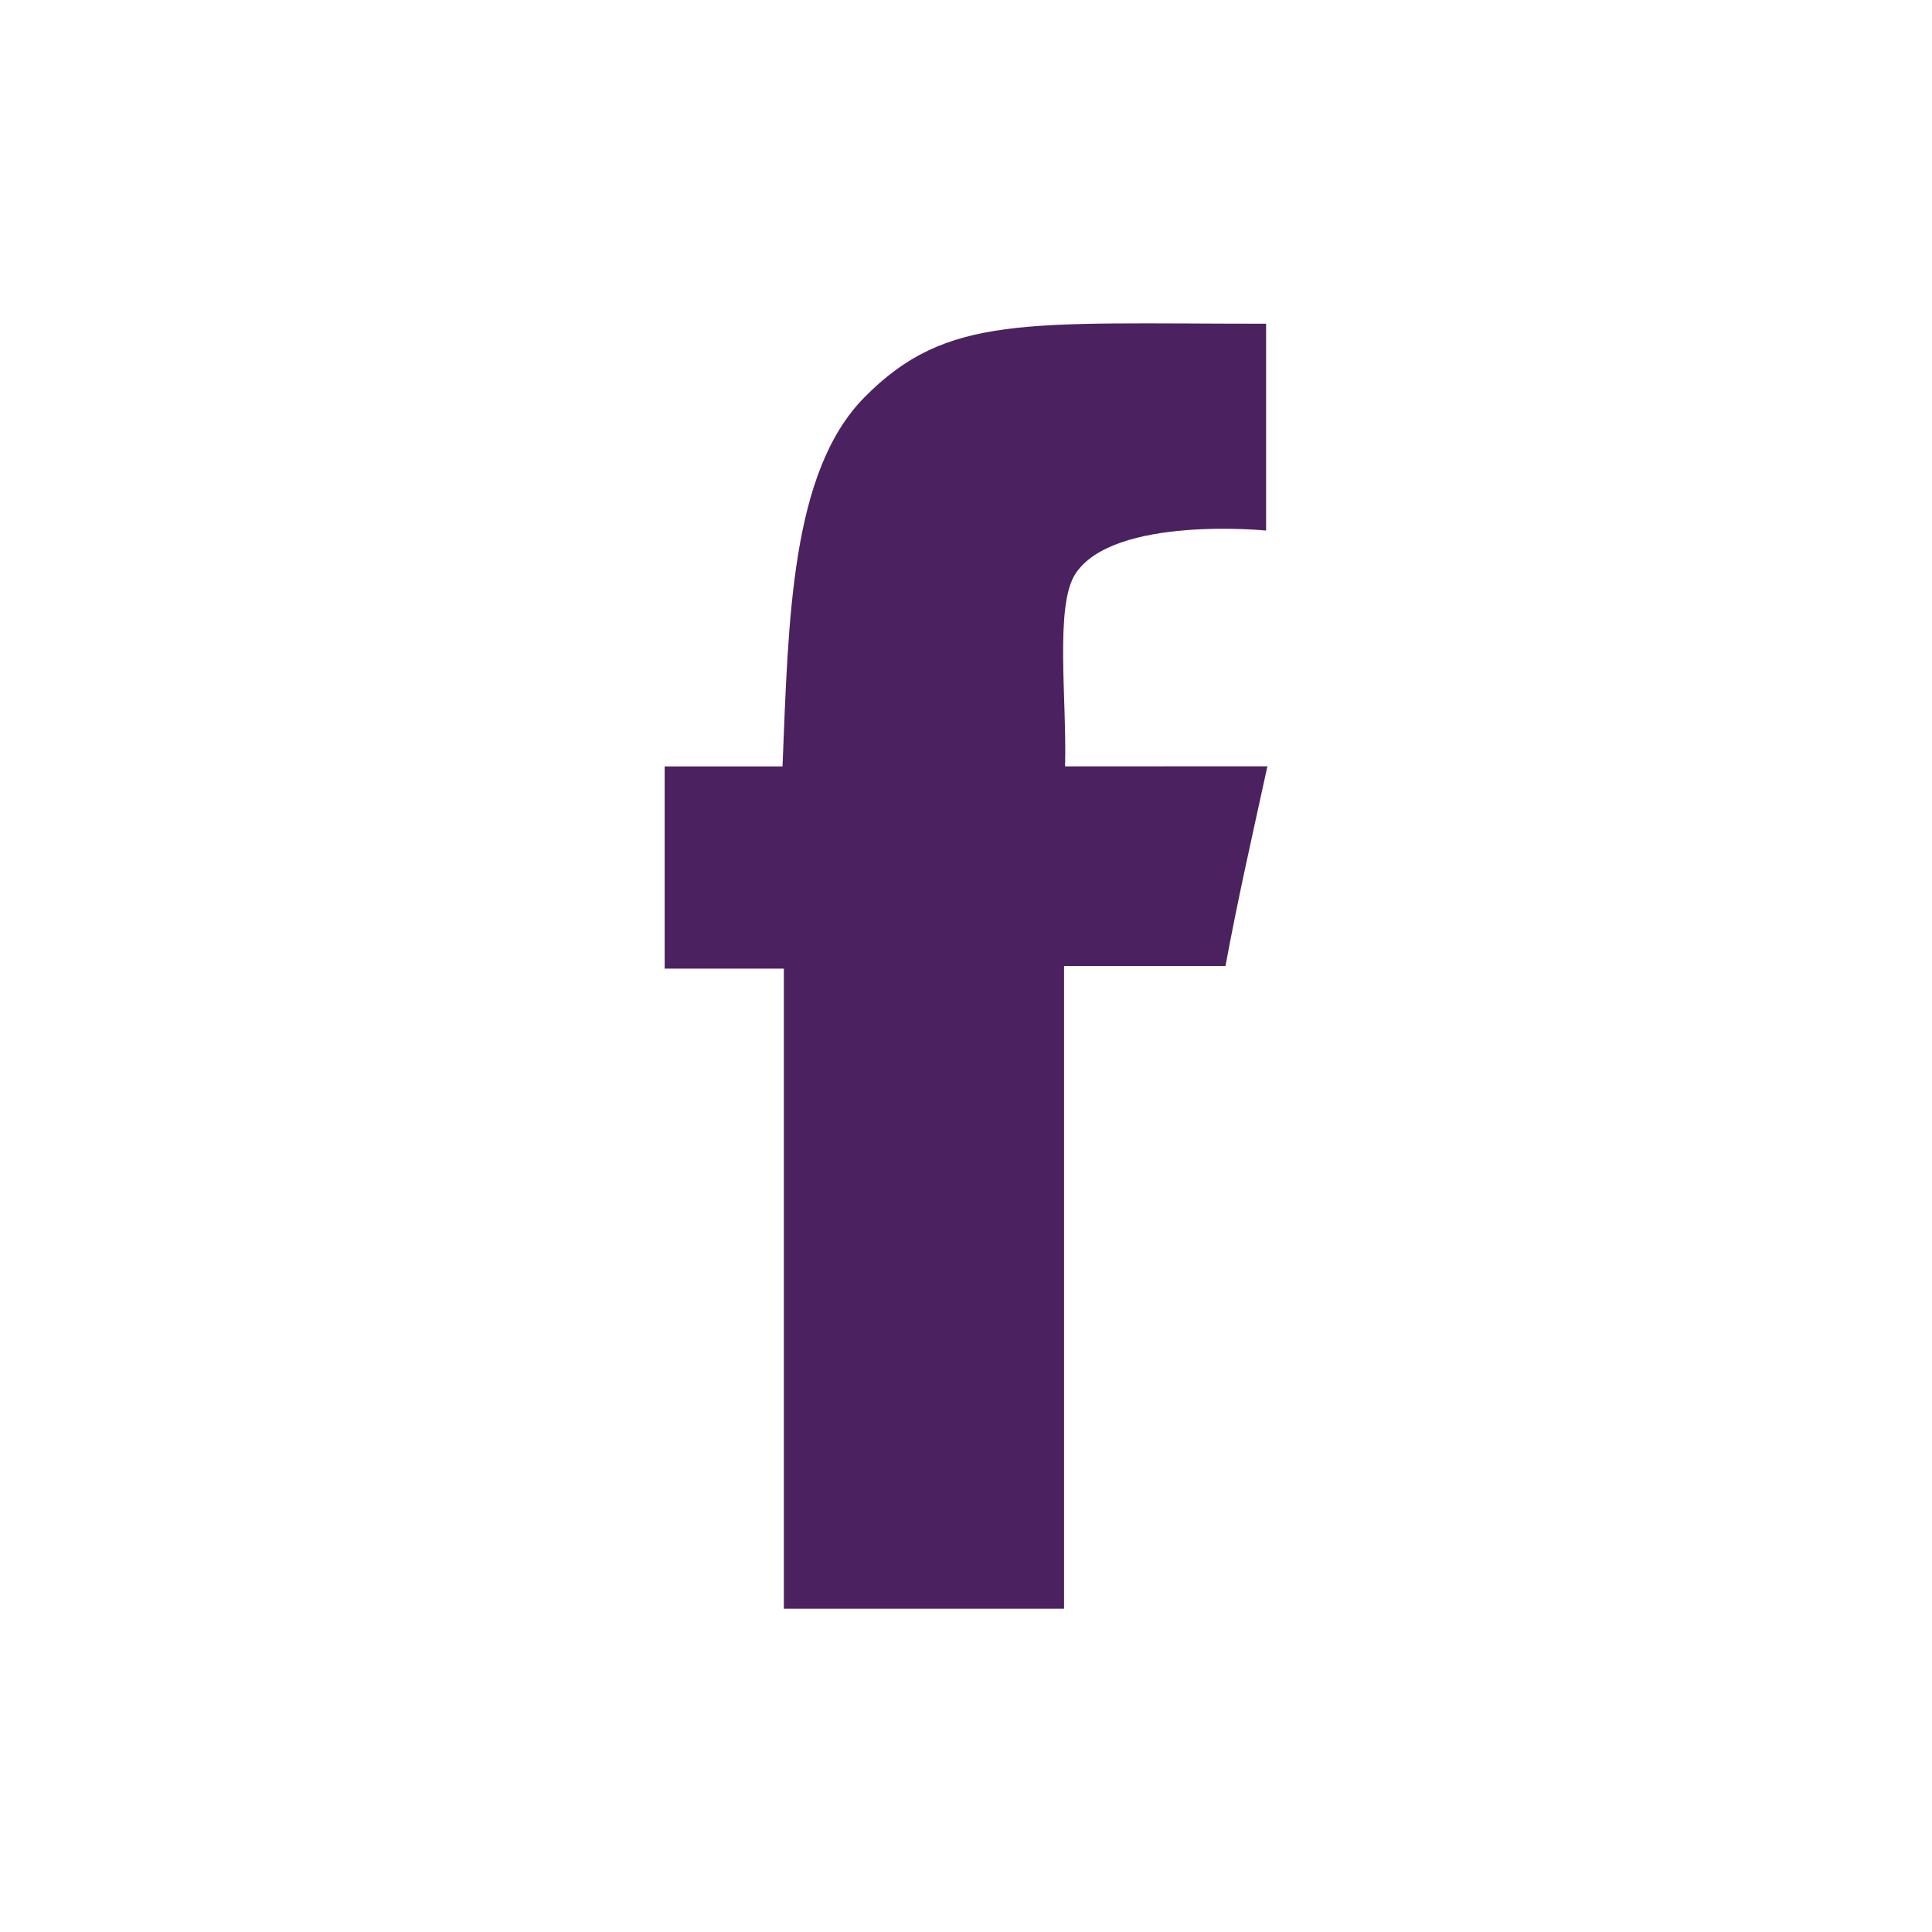
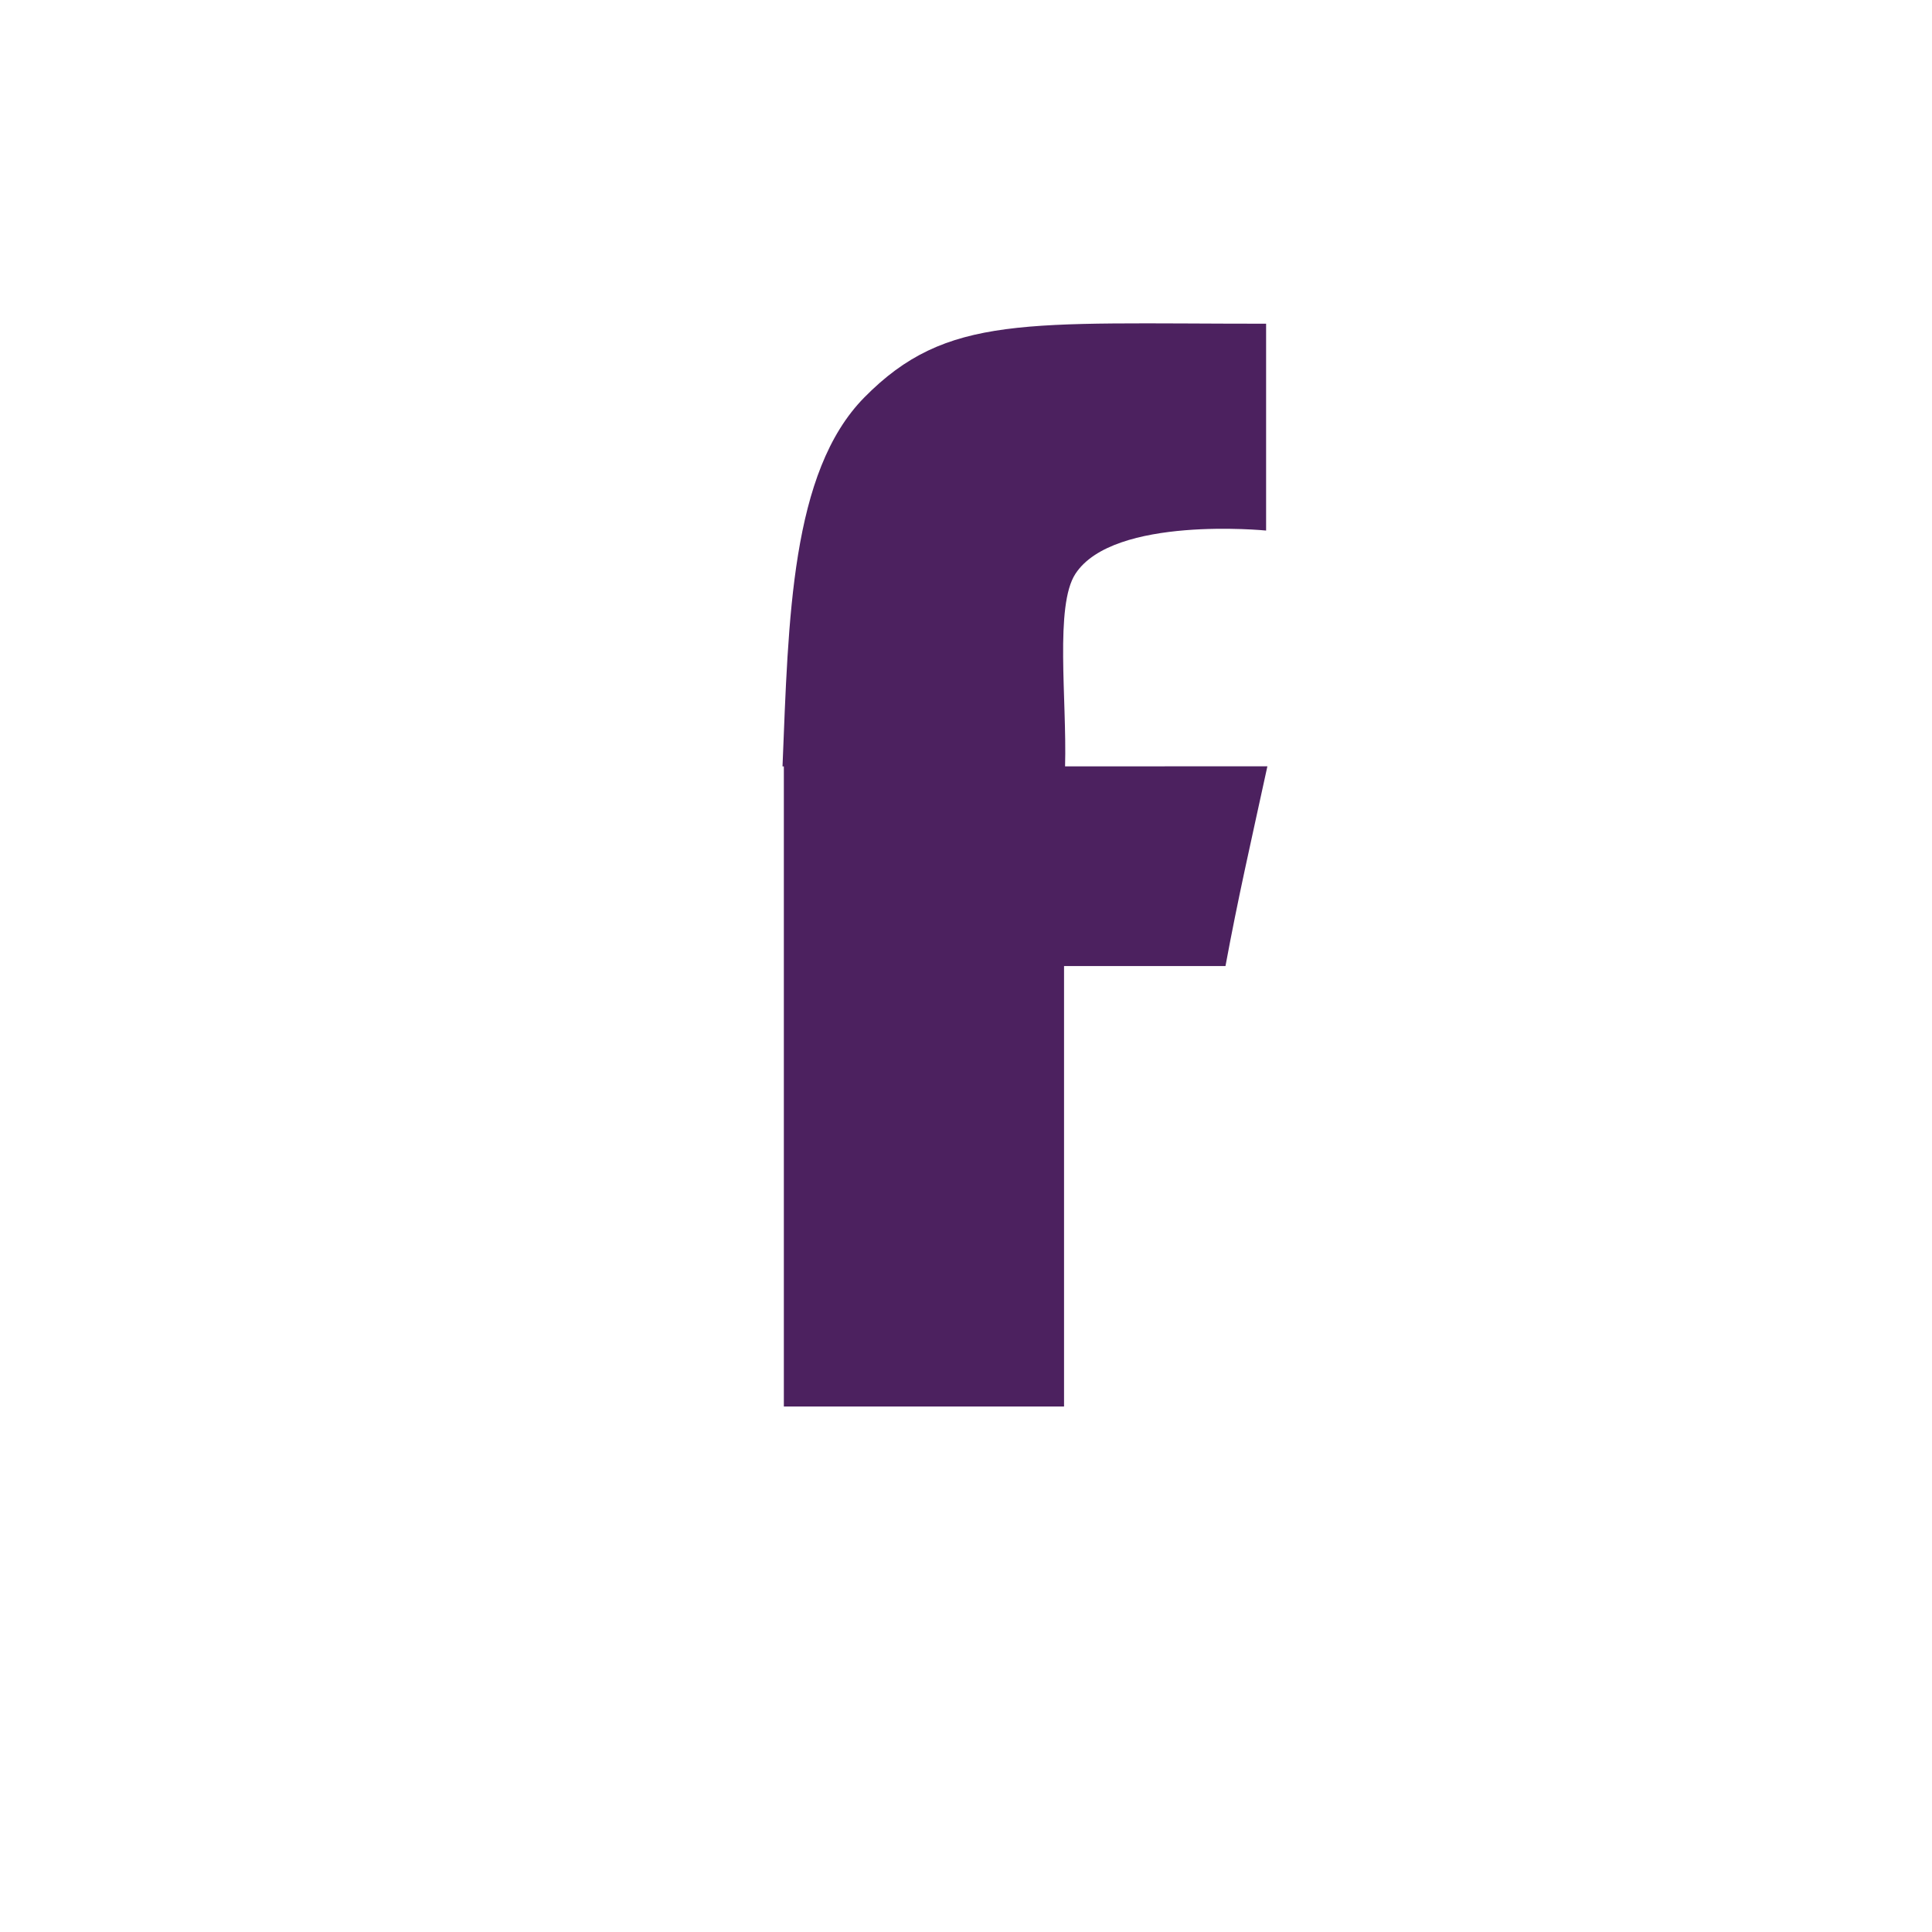
<svg xmlns="http://www.w3.org/2000/svg" width="36" height="36" viewBox="72 72 36 36">
-   <path fill="#4c215f" d="M91.846 86.28c.035-1.251-.195-2.994.193-3.588.711-1.089 3.553-.806 3.553-.806v-3.854c-4.482 0-5.95-.187-7.488 1.375-1.368 1.39-1.411 4.12-1.523 6.874h-2.196v3.768h2.221v11.927h5.221V90.001h3.008c.234-1.267.463-2.258.781-3.722l-3.77.001z" />
+   <path fill="#4c215f" d="M91.846 86.28c.035-1.251-.195-2.994.193-3.588.711-1.089 3.553-.806 3.553-.806v-3.854c-4.482 0-5.95-.187-7.488 1.375-1.368 1.39-1.411 4.12-1.523 6.874h-2.196h2.221v11.927h5.221V90.001h3.008c.234-1.267.463-2.258.781-3.722l-3.77.001z" />
</svg>